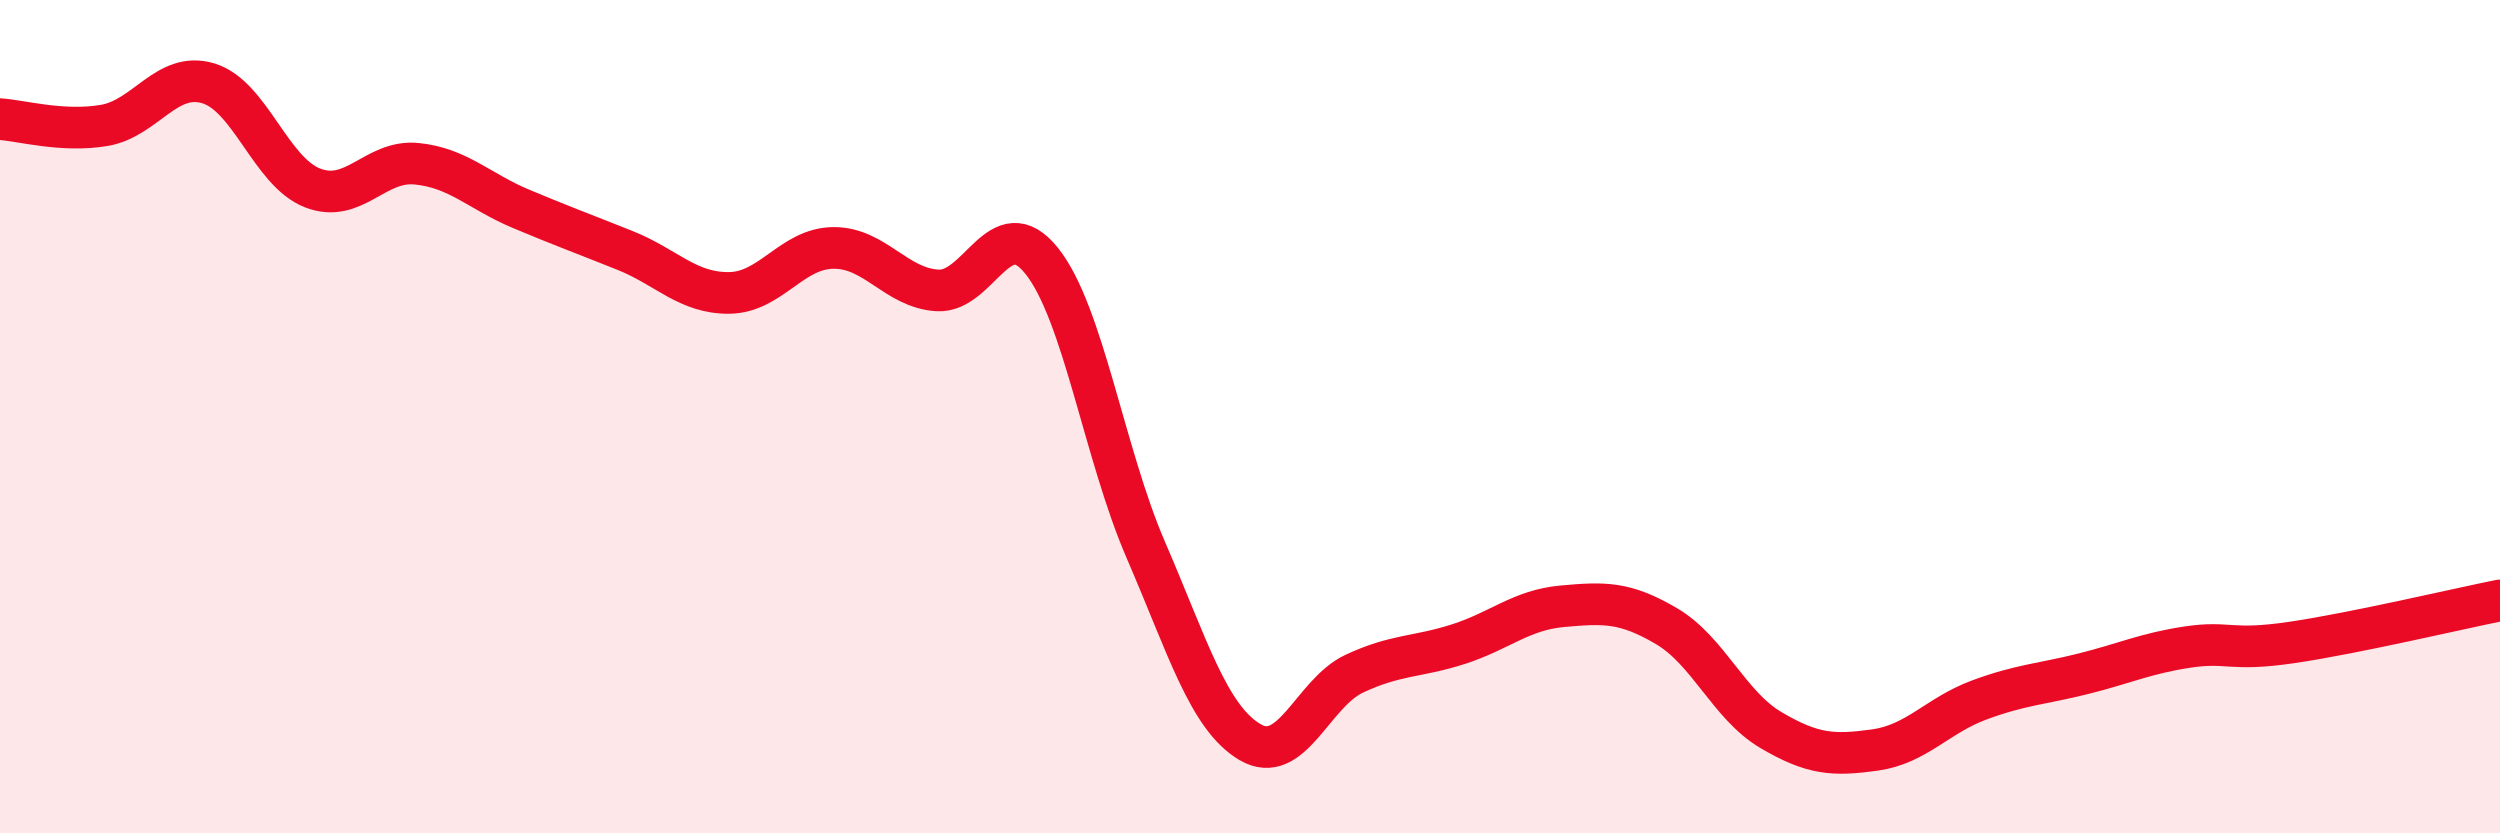
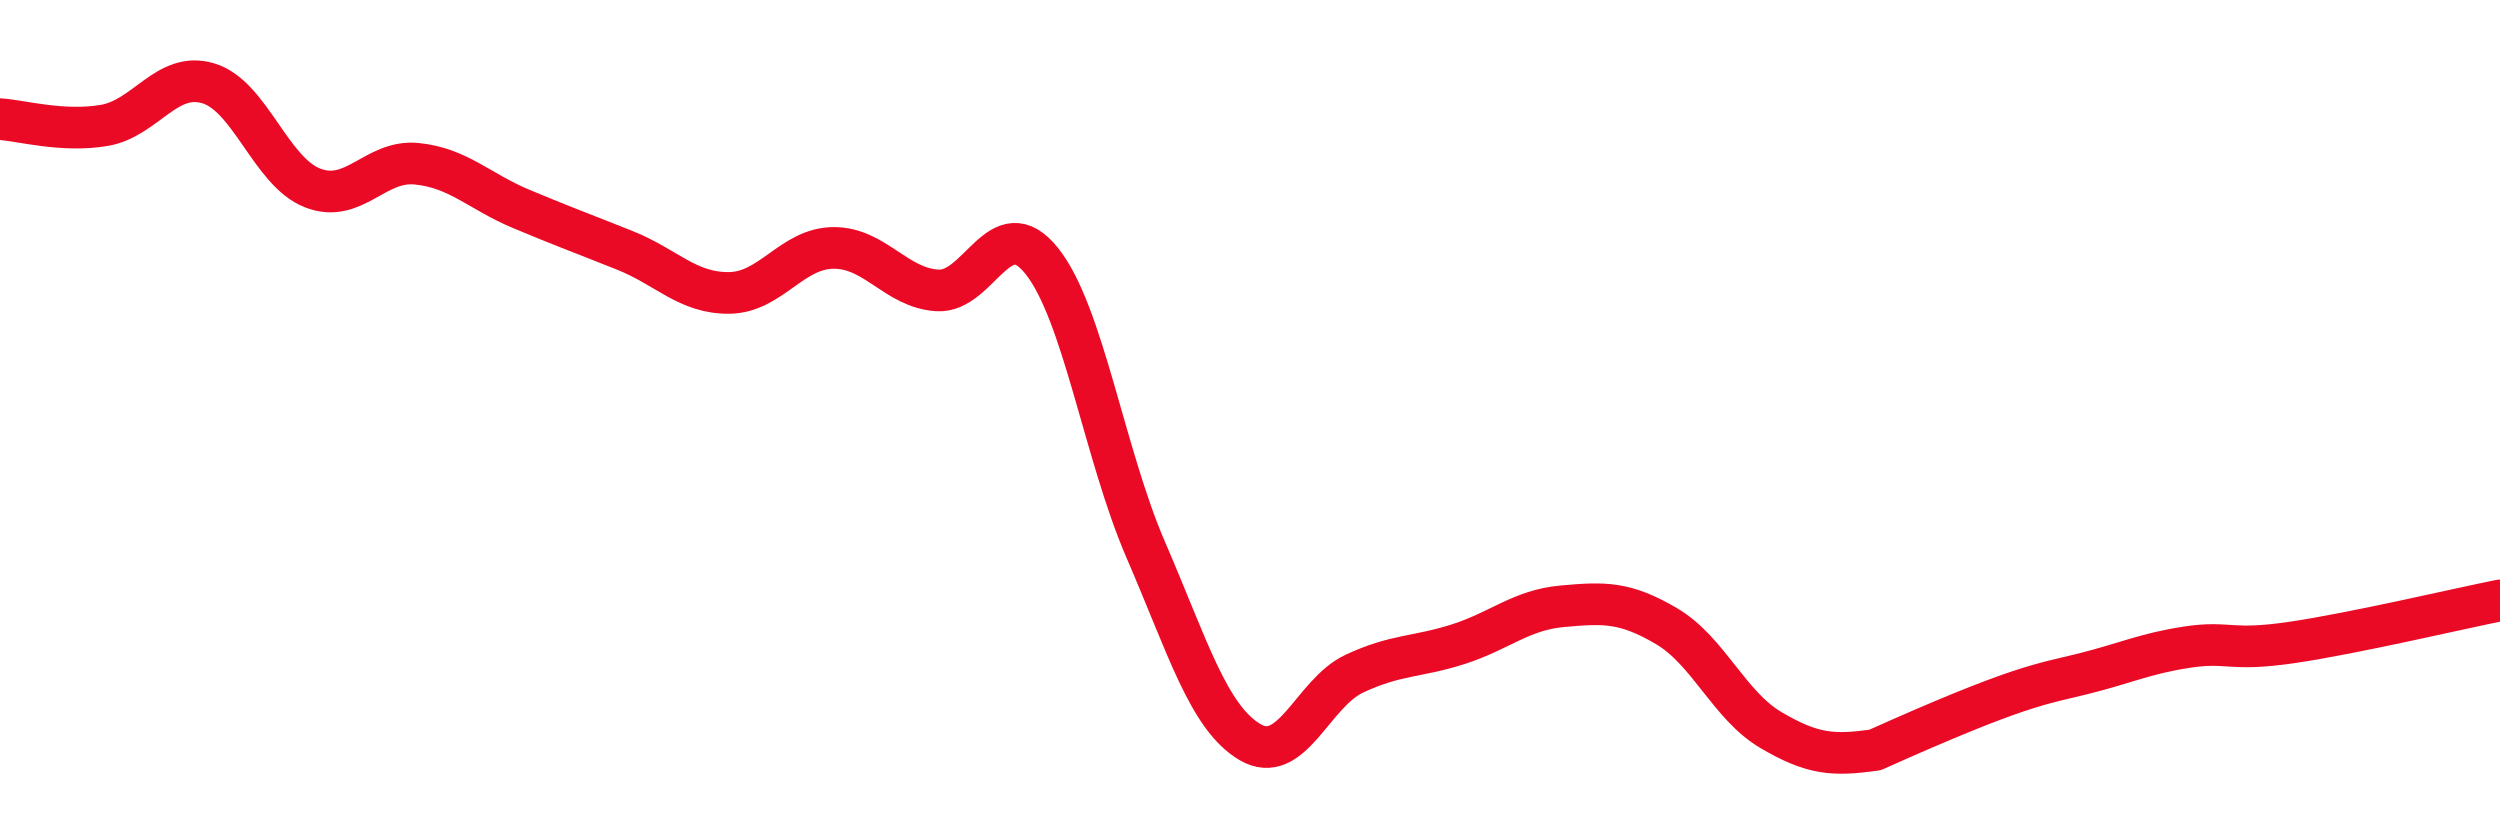
<svg xmlns="http://www.w3.org/2000/svg" width="60" height="20" viewBox="0 0 60 20">
-   <path d="M 0,2.86 C 0.5,2.89 1.5,3.18 2.5,3.01 C 3.5,2.84 4,1.7 5,2 C 6,2.3 6.5,4.12 7.5,4.51 C 8.5,4.9 9,3.83 10,3.93 C 11,4.03 11.5,4.59 12.5,5.01 C 13.5,5.43 14,5.61 15,6.01 C 16,6.41 16.5,7.04 17.5,7.03 C 18.5,7.02 19,5.96 20,5.95 C 21,5.94 21.5,6.91 22.5,6.97 C 23.5,7.03 24,5.01 25,6.26 C 26,7.51 26.5,10.89 27.5,13.2 C 28.5,15.51 29,17.22 30,17.81 C 31,18.4 31.5,16.64 32.5,16.17 C 33.5,15.7 34,15.78 35,15.46 C 36,15.14 36.5,14.64 37.5,14.55 C 38.5,14.46 39,14.44 40,15.03 C 41,15.62 41.5,16.93 42.5,17.52 C 43.5,18.11 44,18.14 45,18 C 46,17.86 46.5,17.17 47.5,16.8 C 48.5,16.43 49,16.42 50,16.17 C 51,15.92 51.5,15.68 52.5,15.53 C 53.5,15.38 53.5,15.64 55,15.42 C 56.5,15.2 59,14.61 60,14.41L60 20L0 20Z" fill="#EB0A25" opacity="0.1" stroke-linecap="round" stroke-linejoin="round" />
-   <path d="M 0,2.86 C 0.5,2.89 1.5,3.18 2.5,3.01 C 3.5,2.84 4,1.7 5,2 C 6,2.3 6.5,4.12 7.5,4.51 C 8.5,4.9 9,3.83 10,3.93 C 11,4.03 11.5,4.59 12.5,5.01 C 13.5,5.43 14,5.61 15,6.01 C 16,6.41 16.5,7.04 17.5,7.03 C 18.5,7.02 19,5.96 20,5.95 C 21,5.94 21.5,6.91 22.5,6.97 C 23.5,7.03 24,5.01 25,6.26 C 26,7.51 26.5,10.89 27.5,13.2 C 28.5,15.51 29,17.22 30,17.81 C 31,18.4 31.5,16.64 32.5,16.17 C 33.5,15.7 34,15.78 35,15.46 C 36,15.14 36.5,14.64 37.5,14.55 C 38.5,14.46 39,14.44 40,15.03 C 41,15.62 41.5,16.93 42.5,17.52 C 43.5,18.11 44,18.14 45,18 C 46,17.86 46.5,17.17 47.5,16.8 C 48.5,16.43 49,16.42 50,16.17 C 51,15.92 51.5,15.68 52.5,15.53 C 53.5,15.38 53.5,15.64 55,15.42 C 56.5,15.2 59,14.61 60,14.41" stroke="#EB0A25" stroke-width="1" fill="none" stroke-linecap="round" stroke-linejoin="round" />
+   <path d="M 0,2.86 C 0.5,2.89 1.5,3.18 2.5,3.01 C 3.5,2.84 4,1.7 5,2 C 6,2.3 6.5,4.12 7.5,4.51 C 8.5,4.9 9,3.83 10,3.93 C 11,4.03 11.5,4.59 12.5,5.01 C 13.5,5.43 14,5.61 15,6.01 C 16,6.41 16.5,7.04 17.5,7.03 C 18.5,7.02 19,5.96 20,5.95 C 21,5.94 21.5,6.91 22.5,6.97 C 23.5,7.03 24,5.01 25,6.26 C 26,7.51 26.5,10.89 27.5,13.2 C 28.5,15.51 29,17.22 30,17.81 C 31,18.4 31.5,16.64 32.5,16.17 C 33.5,15.7 34,15.78 35,15.46 C 36,15.14 36.5,14.64 37.5,14.55 C 38.5,14.46 39,14.44 40,15.03 C 41,15.62 41.5,16.93 42.5,17.52 C 43.5,18.11 44,18.14 45,18 C 48.5,16.43 49,16.42 50,16.17 C 51,15.92 51.5,15.68 52.5,15.53 C 53.5,15.38 53.5,15.64 55,15.42 C 56.5,15.2 59,14.61 60,14.41" stroke="#EB0A25" stroke-width="1" fill="none" stroke-linecap="round" stroke-linejoin="round" />
</svg>